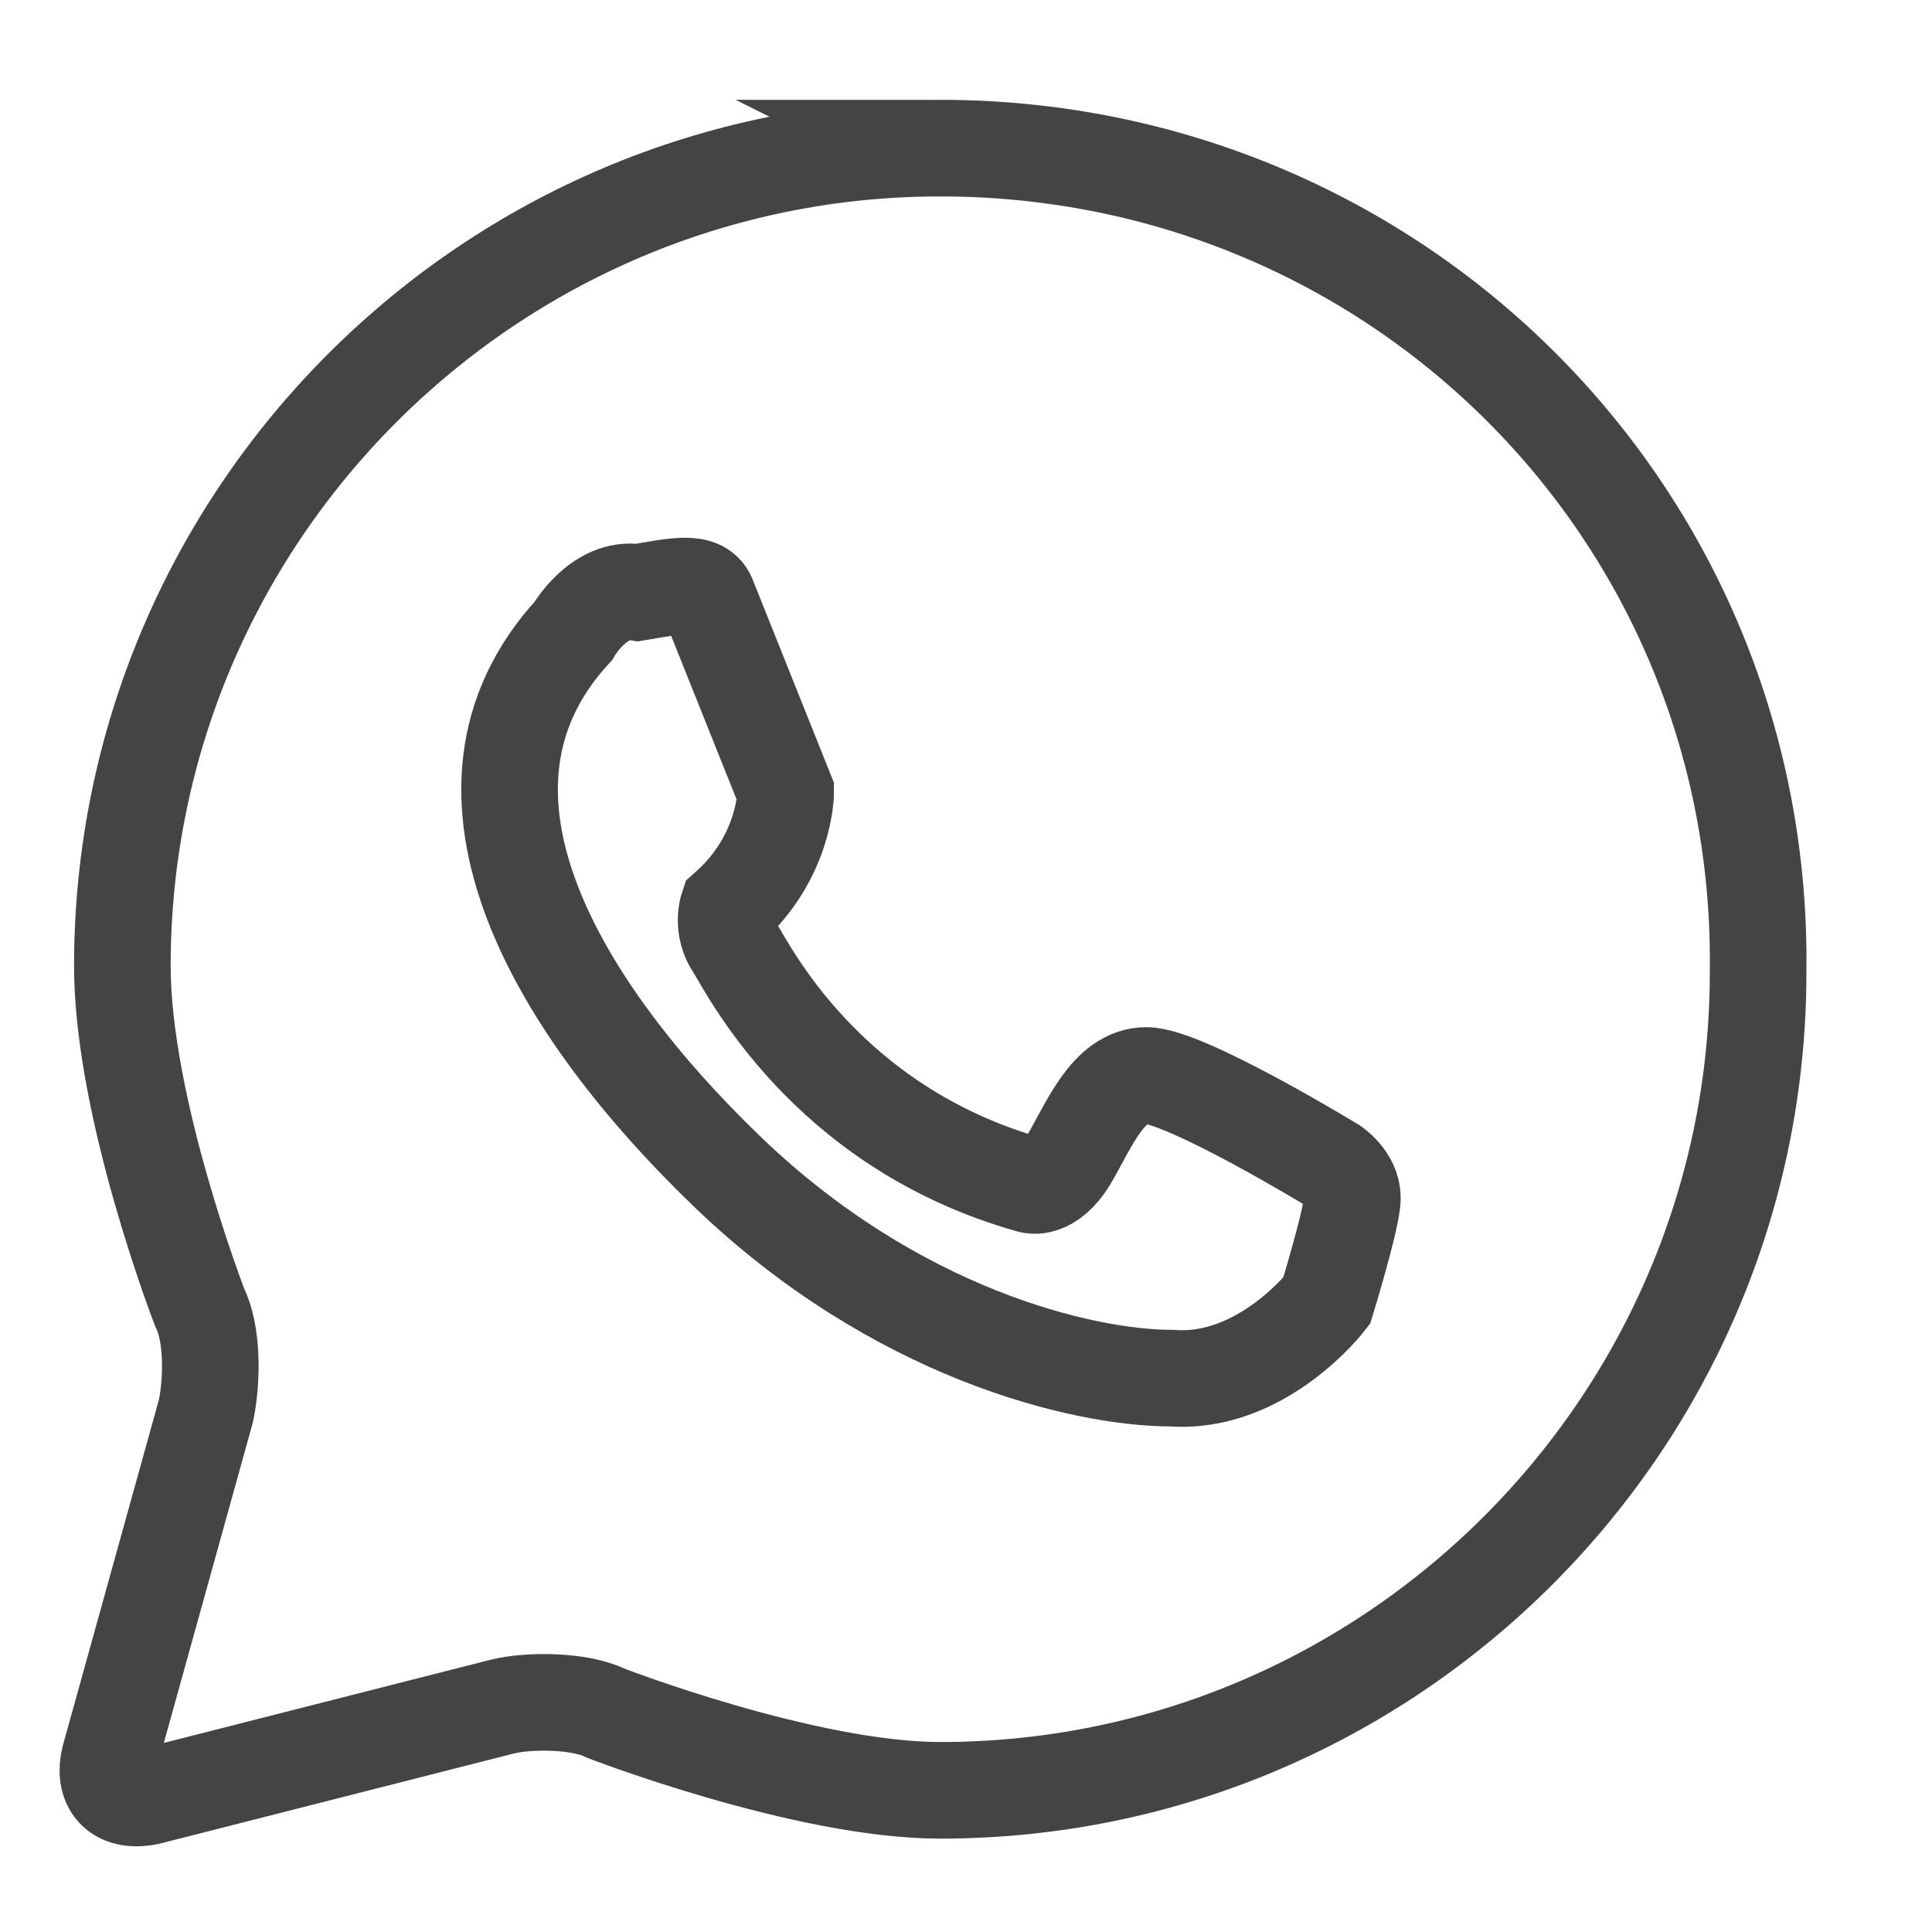
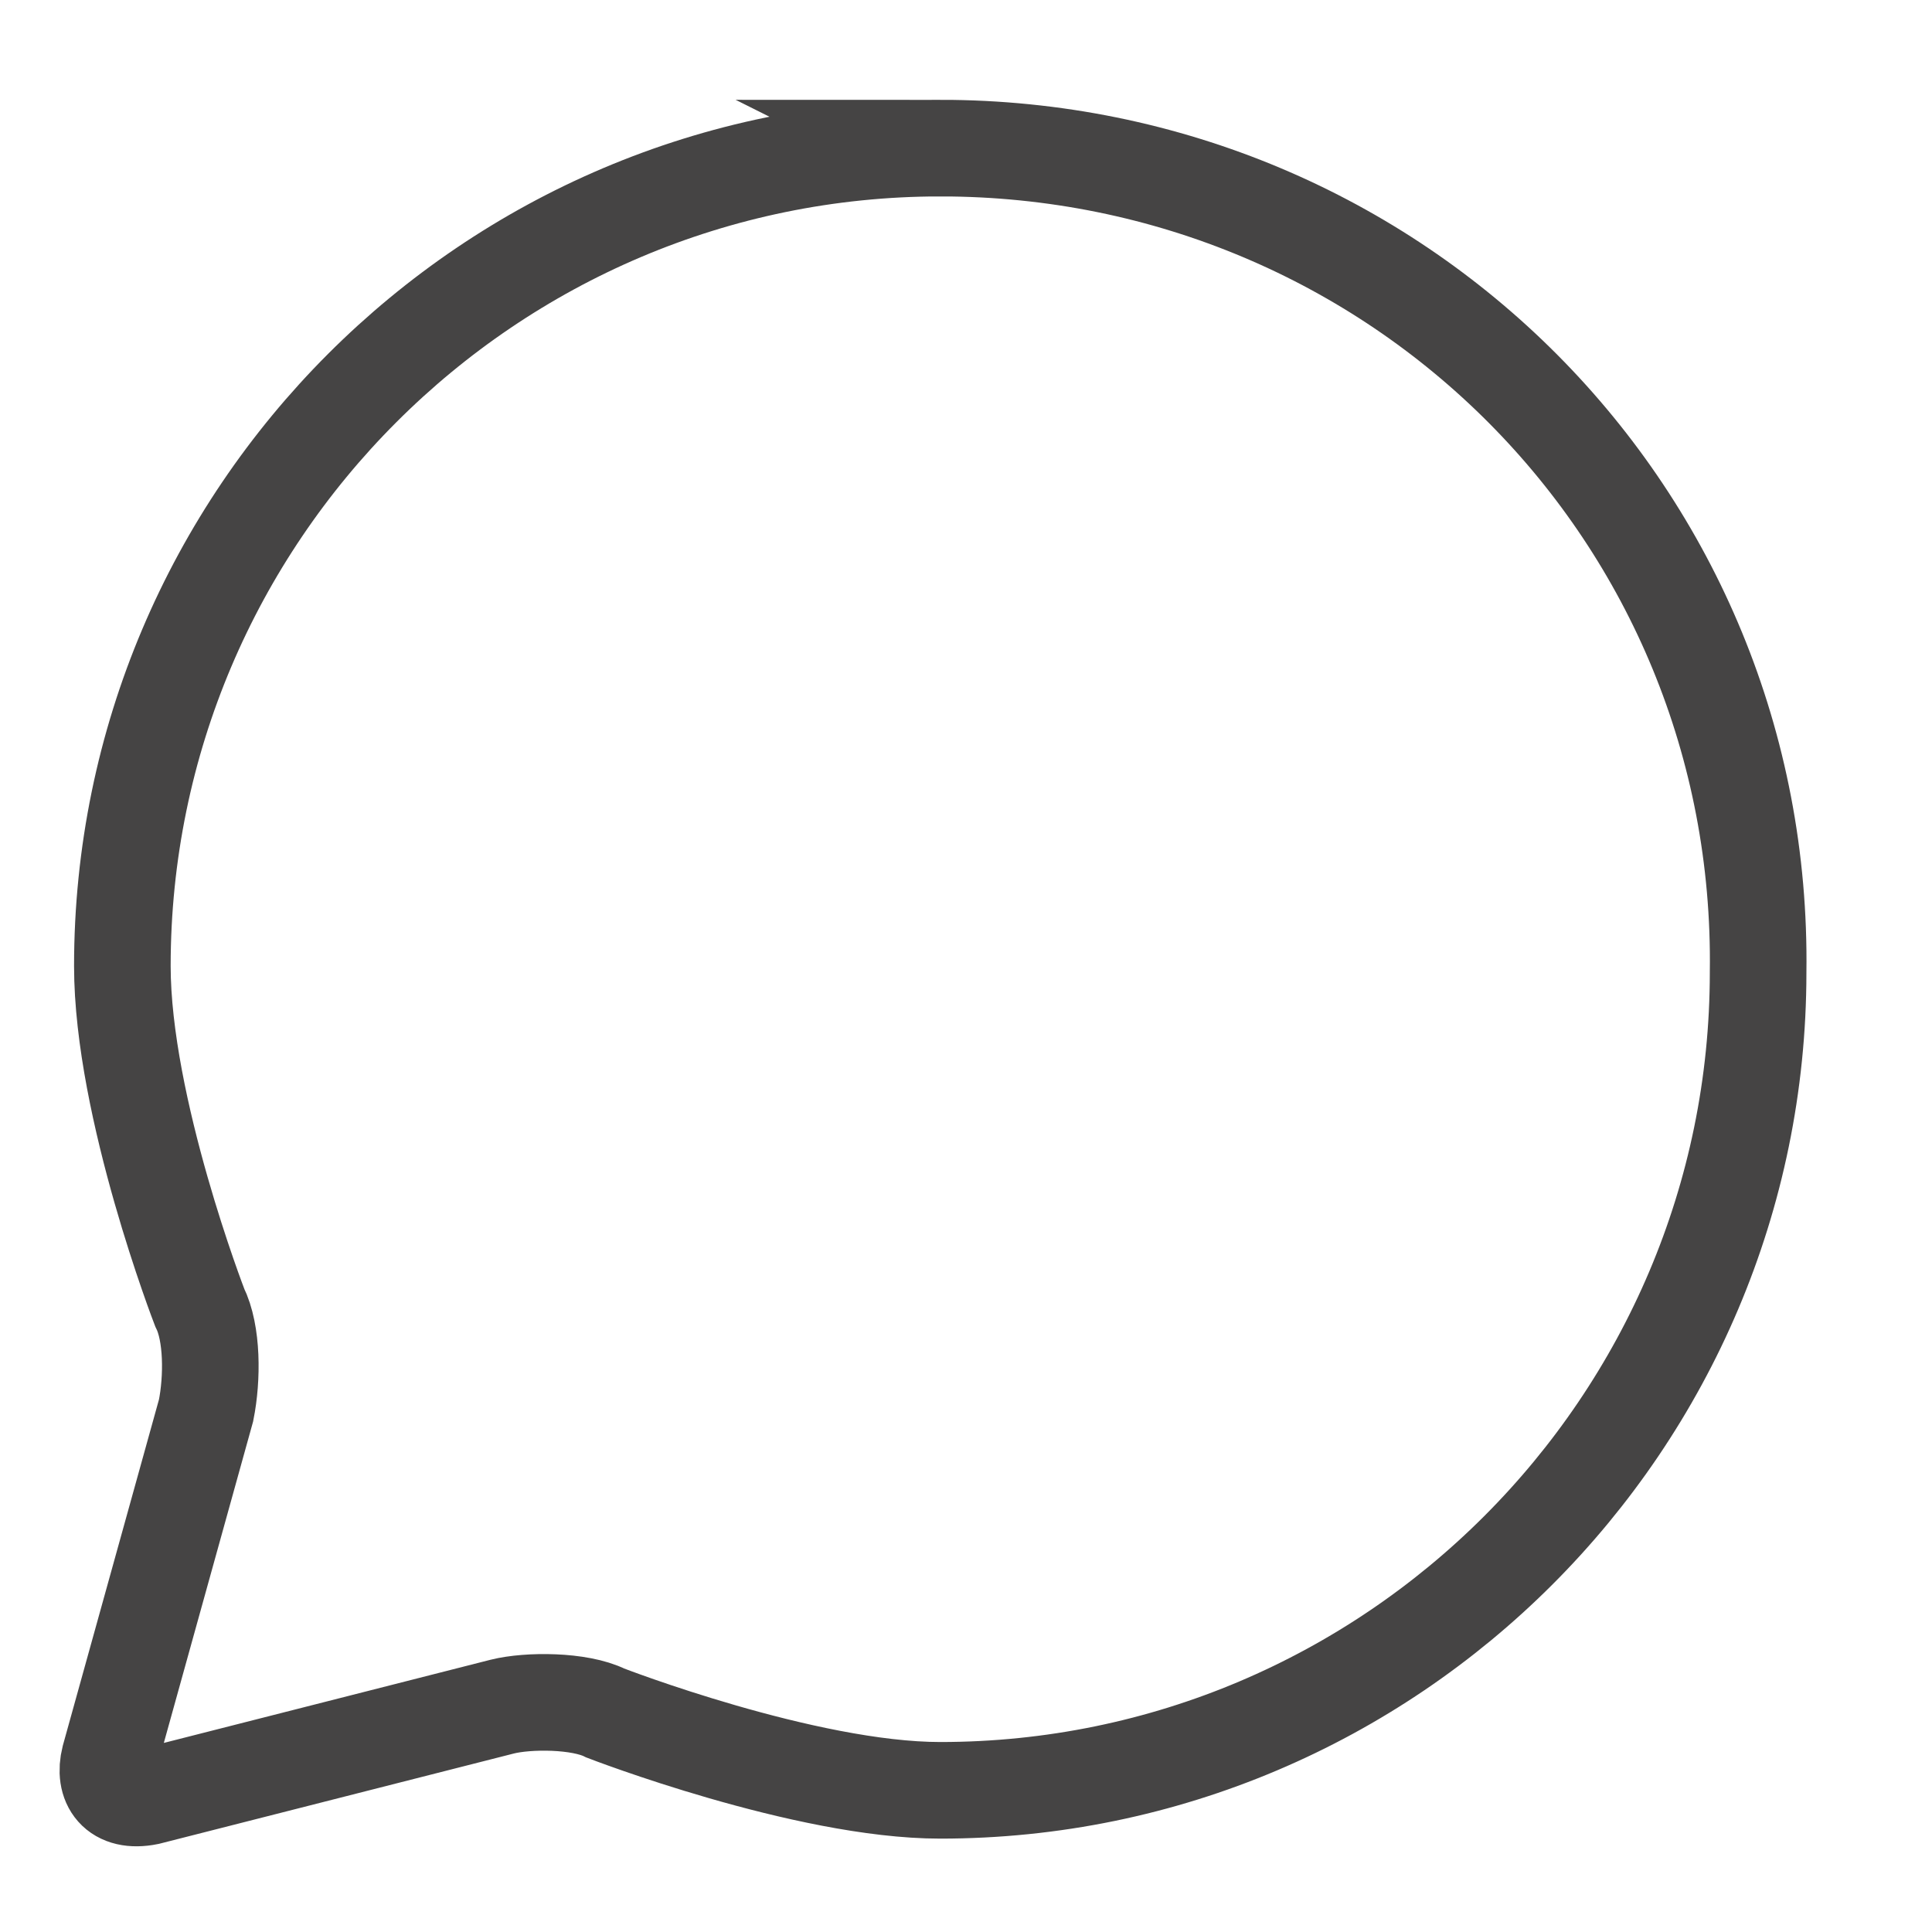
<svg xmlns="http://www.w3.org/2000/svg" viewBox="0 0 30 30">
  <path fill="none" stroke="#454444" stroke-miterlimit="10" stroke-width="1.5" d="M14.6 2.3C7.6 2.3 1.9 8 1.9 15c0 2.2 1.2 5.3 1.2 5.3.2.4.2 1.1.1 1.6l-1.5 5.4c-.1.4.1.7.6.6l5.5-1.4c.4-.1 1.2-.1 1.6.1 0 0 3.1 1.2 5.2 1.2 7 0 12.7-5.7 12.7-12.7.1-7.1-5.6-12.8-12.7-12.8z" />
-   <path fill="none" stroke="#454444" stroke-miterlimit="10" stroke-width="1.5" d="M11 9.3l1.2 3s0 1-.9 1.8c0 0-.1.3.1.6s1.4 2.8 4.6 3.7c0 0 .3.1.6-.4s.6-1.3 1.2-1.3 2.9 1.4 2.9 1.4.3.2.3.5-.4 1.6-.4 1.6-1 1.3-2.4 1.2c-1.4 0-4.3-.7-6.9-3.2-2.6-2.5-4.7-5.9-2.4-8.4 0 0 .4-.7 1-.6.6-.1 1-.2 1.1.1z" />
</svg>